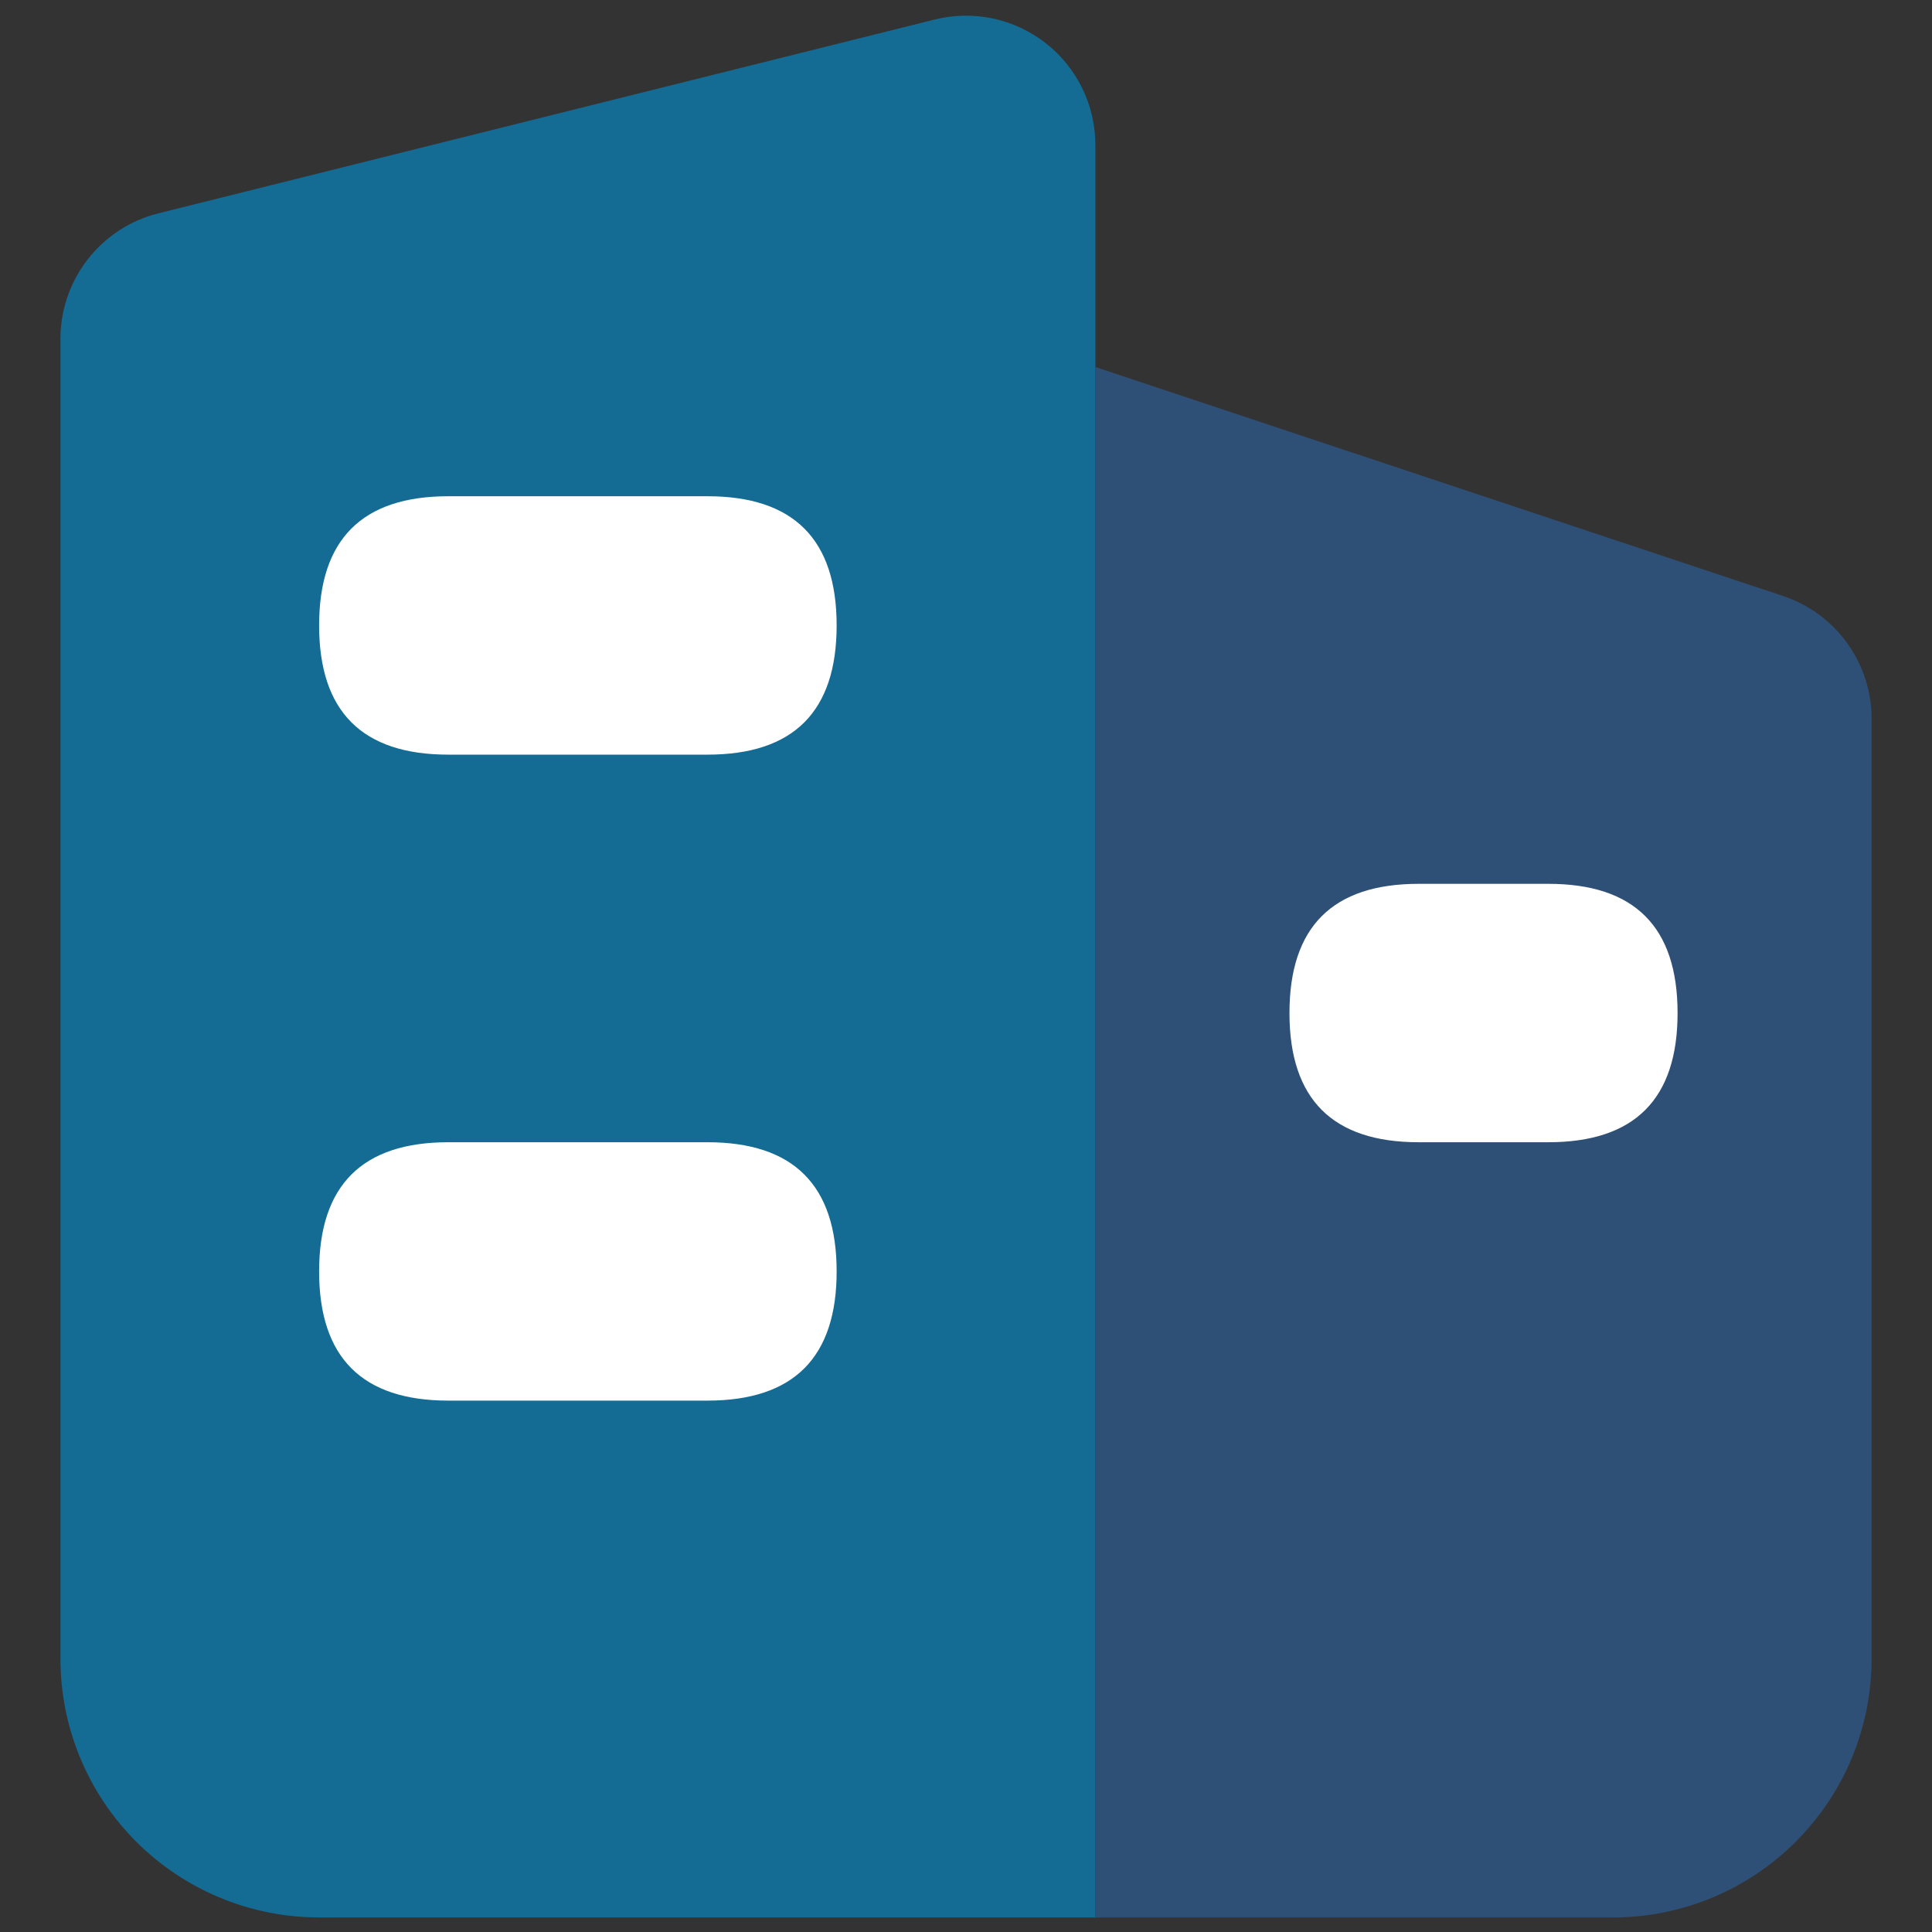
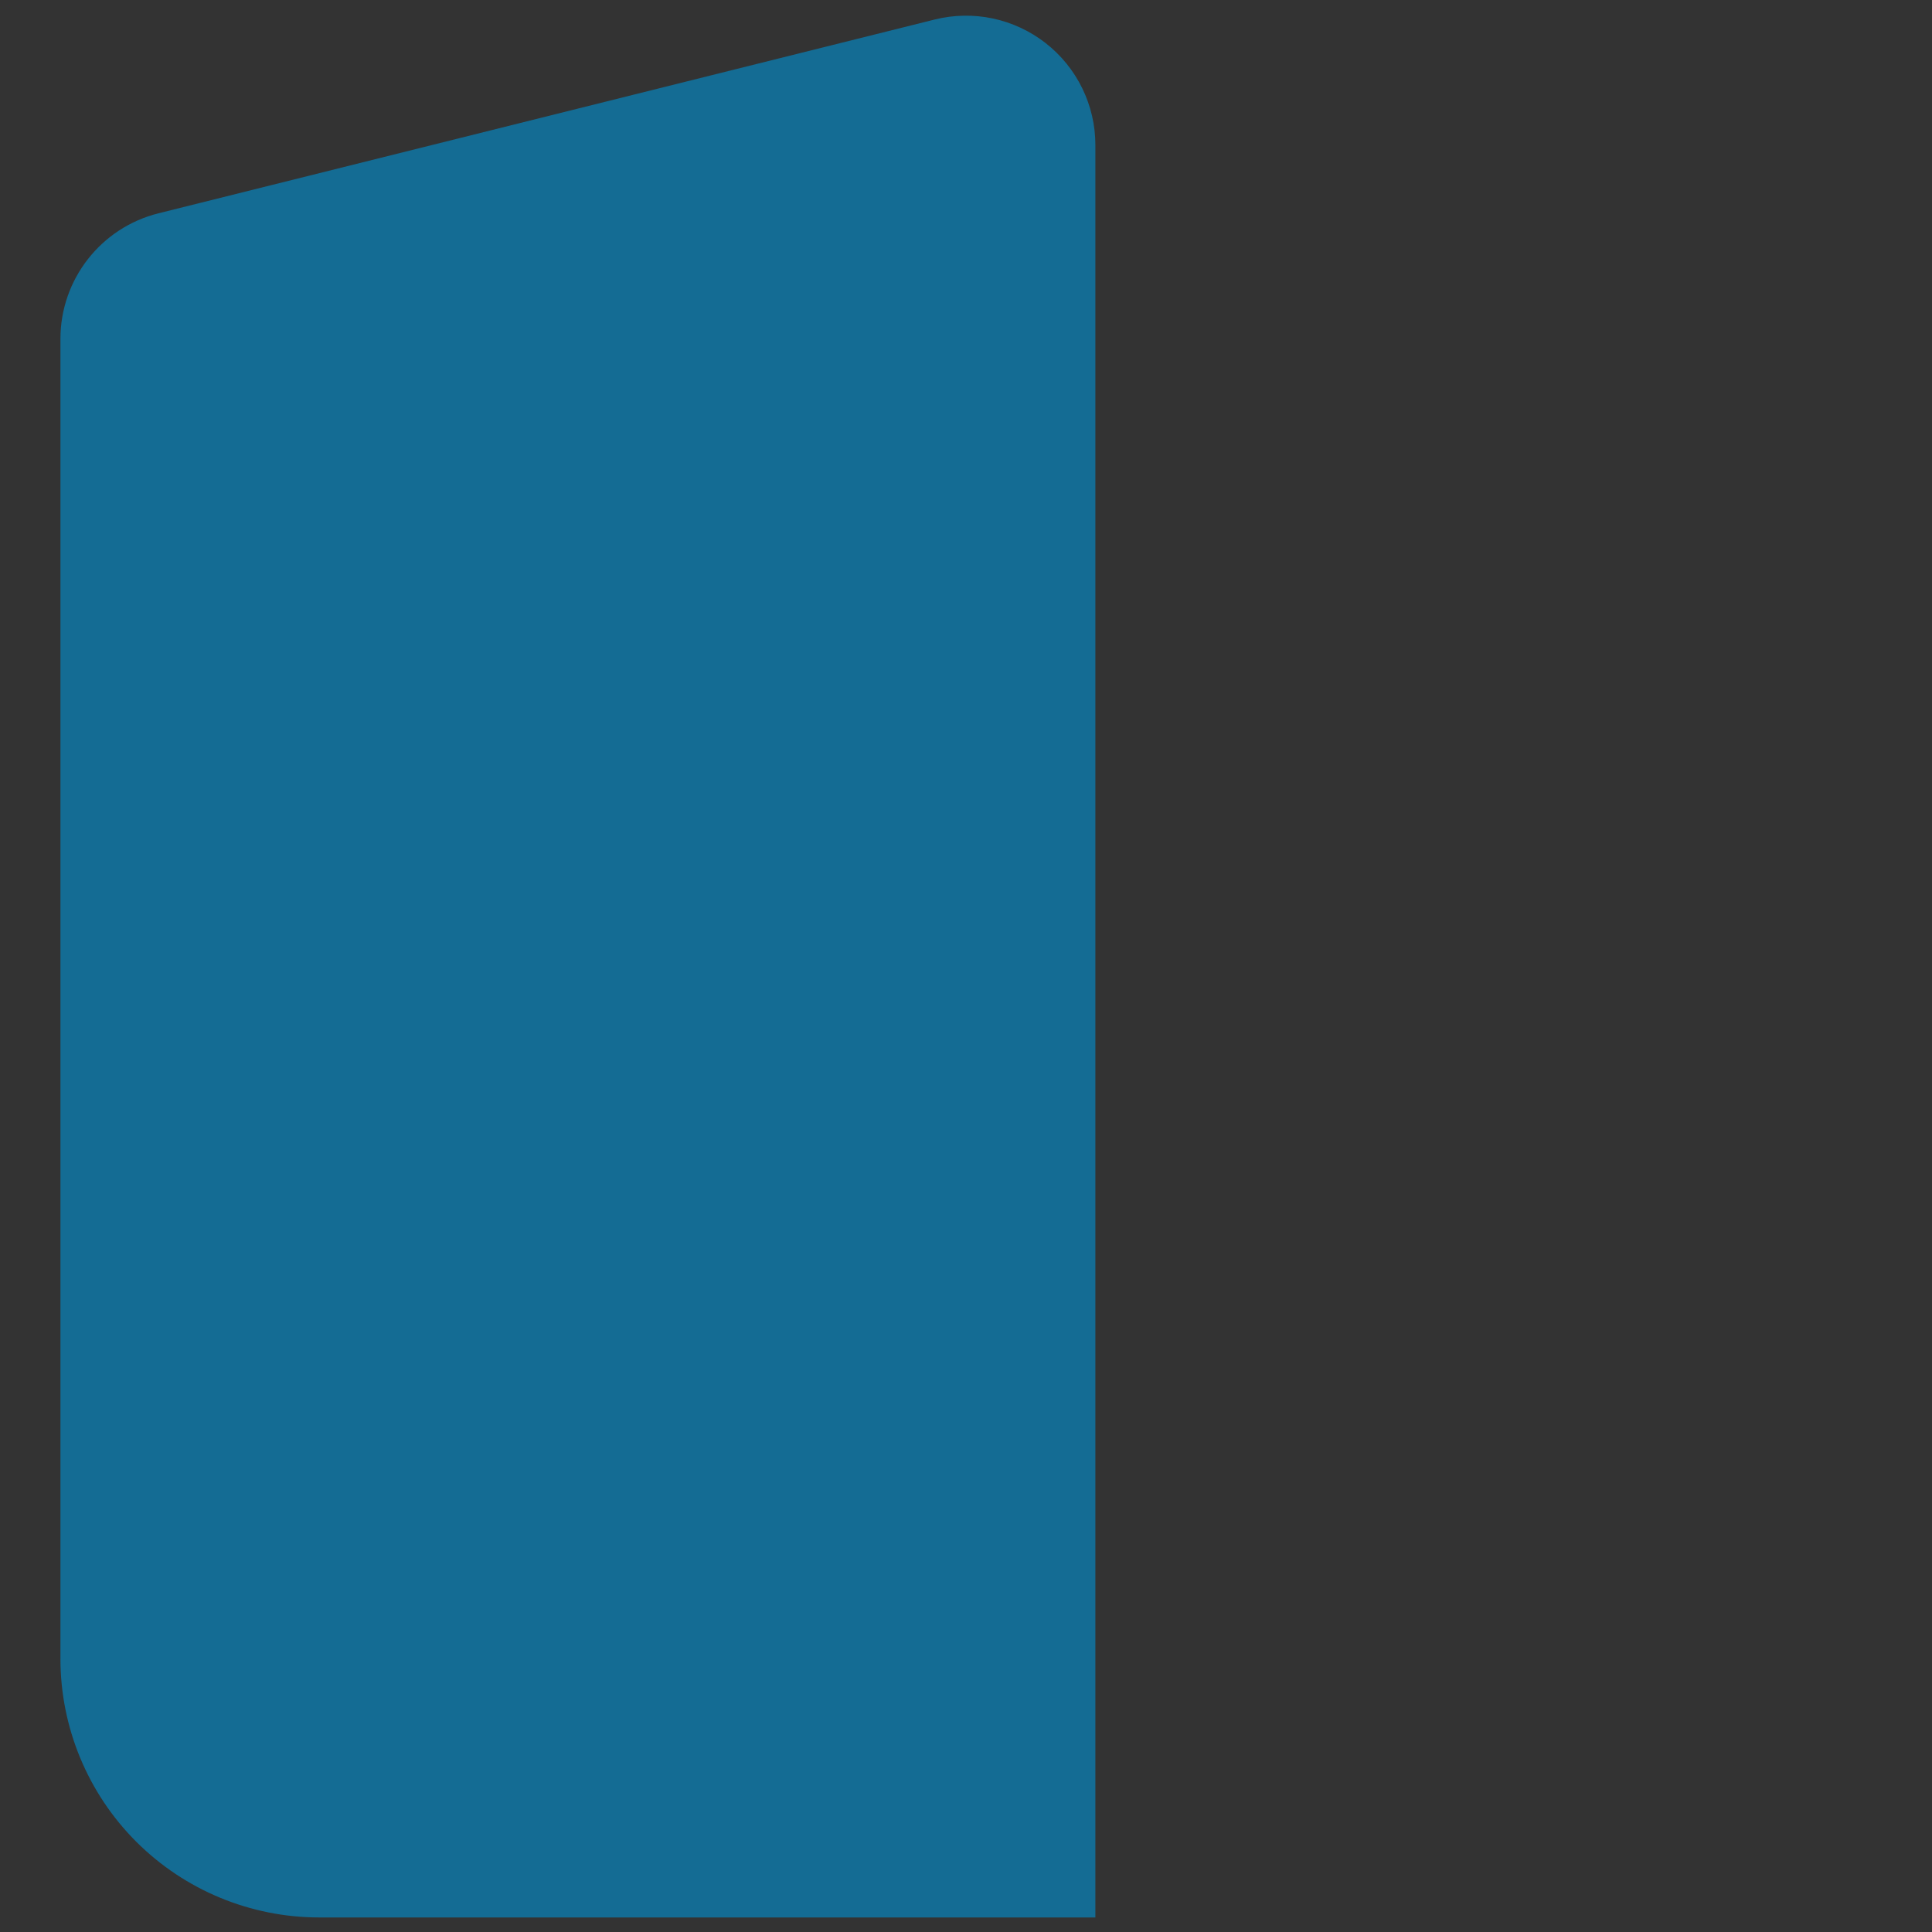
<svg xmlns="http://www.w3.org/2000/svg" width="68" height="68" viewBox="0 0 68 68" fill="none">
  <rect x="0" y="0" width="68" height="68" fill="#333333" stroke="none" />
  <path d="M5.576 7.508L32.898 0.687C33.569 0.52 34.269 0.507 34.946 0.651C35.623 0.795 36.258 1.091 36.803 1.517C37.348 1.942 37.789 2.487 38.093 3.109C38.396 3.73 38.554 4.413 38.554 5.105V67.488H11.232C8.817 67.487 6.501 66.528 4.793 64.82C3.086 63.112 2.127 60.796 2.127 58.381V11.927C2.127 9.838 3.549 8.015 5.576 7.508Z" fill="#146C94" />
-   <path d="M15.78 17.466H24.899C27.931 17.466 29.447 18.982 29.447 22.013C29.447 25.045 27.931 26.561 24.899 26.561H15.78C12.748 26.561 11.232 25.045 11.232 22.013C11.232 18.982 12.748 17.466 15.78 17.466ZM15.78 40.203H24.899C27.931 40.203 29.447 41.718 29.447 44.75C29.447 47.782 27.931 49.297 24.899 49.297H15.78C12.748 49.297 11.232 47.782 11.232 44.75C11.232 41.718 12.748 40.203 15.78 40.203Z" fill="white" />
-   <path d="M38.553 12.918L62.758 20.977C63.665 21.279 64.454 21.858 65.013 22.634C65.573 23.409 65.874 24.34 65.874 25.296V58.382C65.874 59.578 65.638 60.762 65.181 61.867C64.723 62.972 64.052 63.975 63.206 64.821C62.361 65.667 61.357 66.338 60.252 66.795C59.147 67.253 57.963 67.489 56.767 67.489H38.553V12.918Z" fill="#2E5077" />
-   <path d="M49.932 31.108H54.497C57.53 31.108 59.045 32.624 59.045 35.656C59.045 38.687 57.53 40.203 54.497 40.203H49.932C46.901 40.203 45.385 38.687 45.385 35.656C45.385 32.624 46.901 31.108 49.932 31.108Z" fill="white" />
</svg>